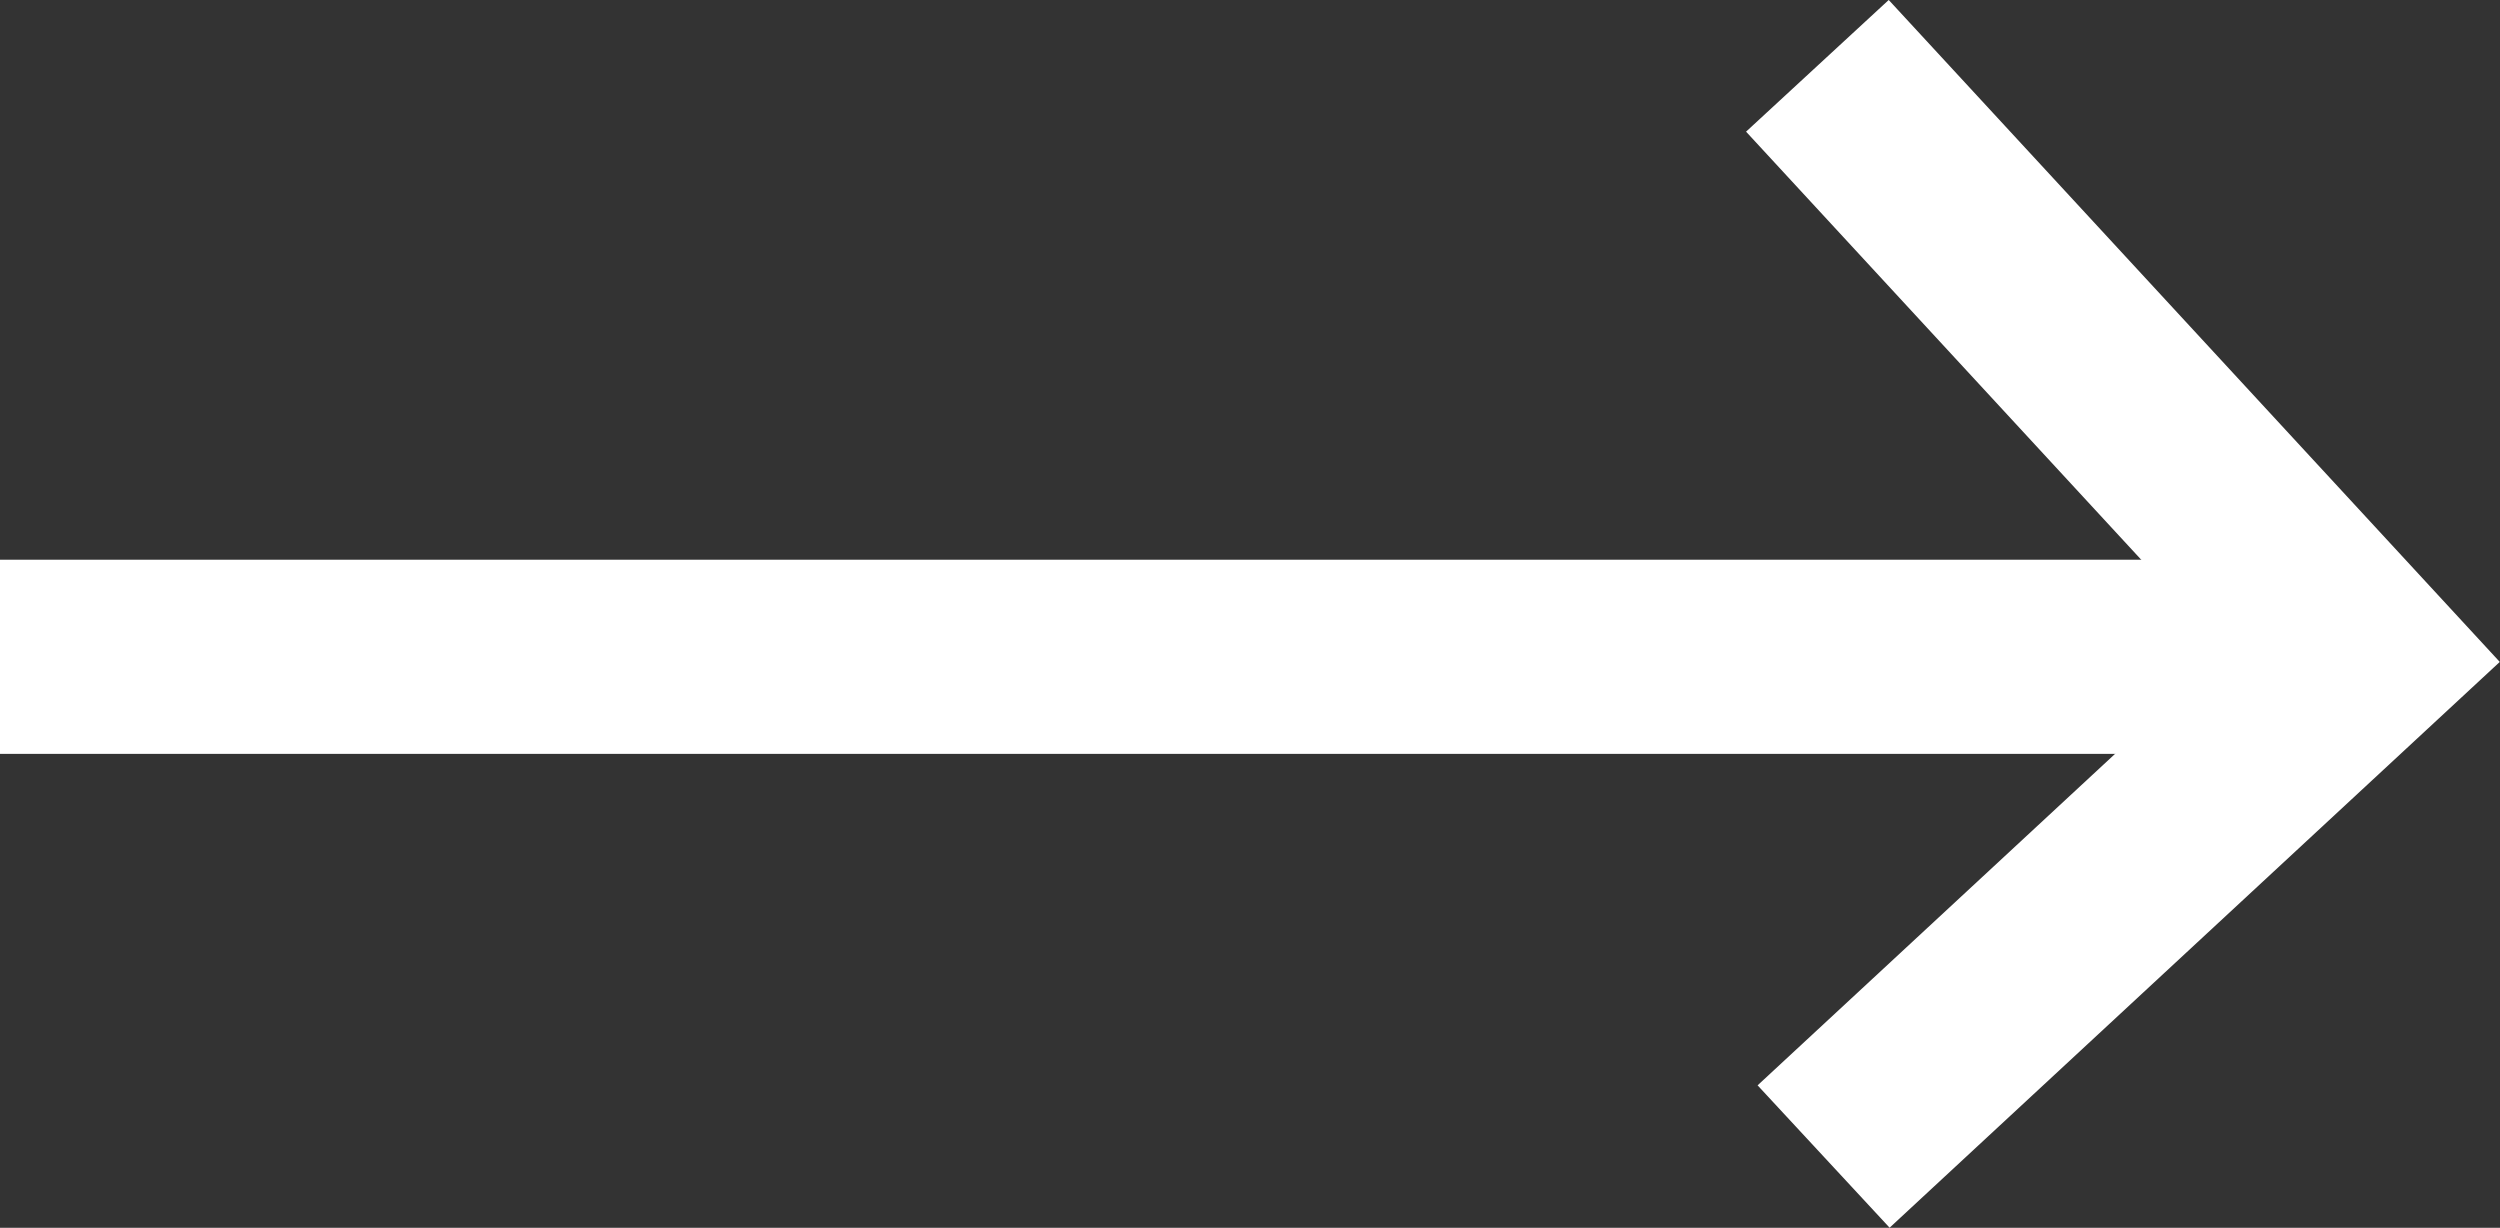
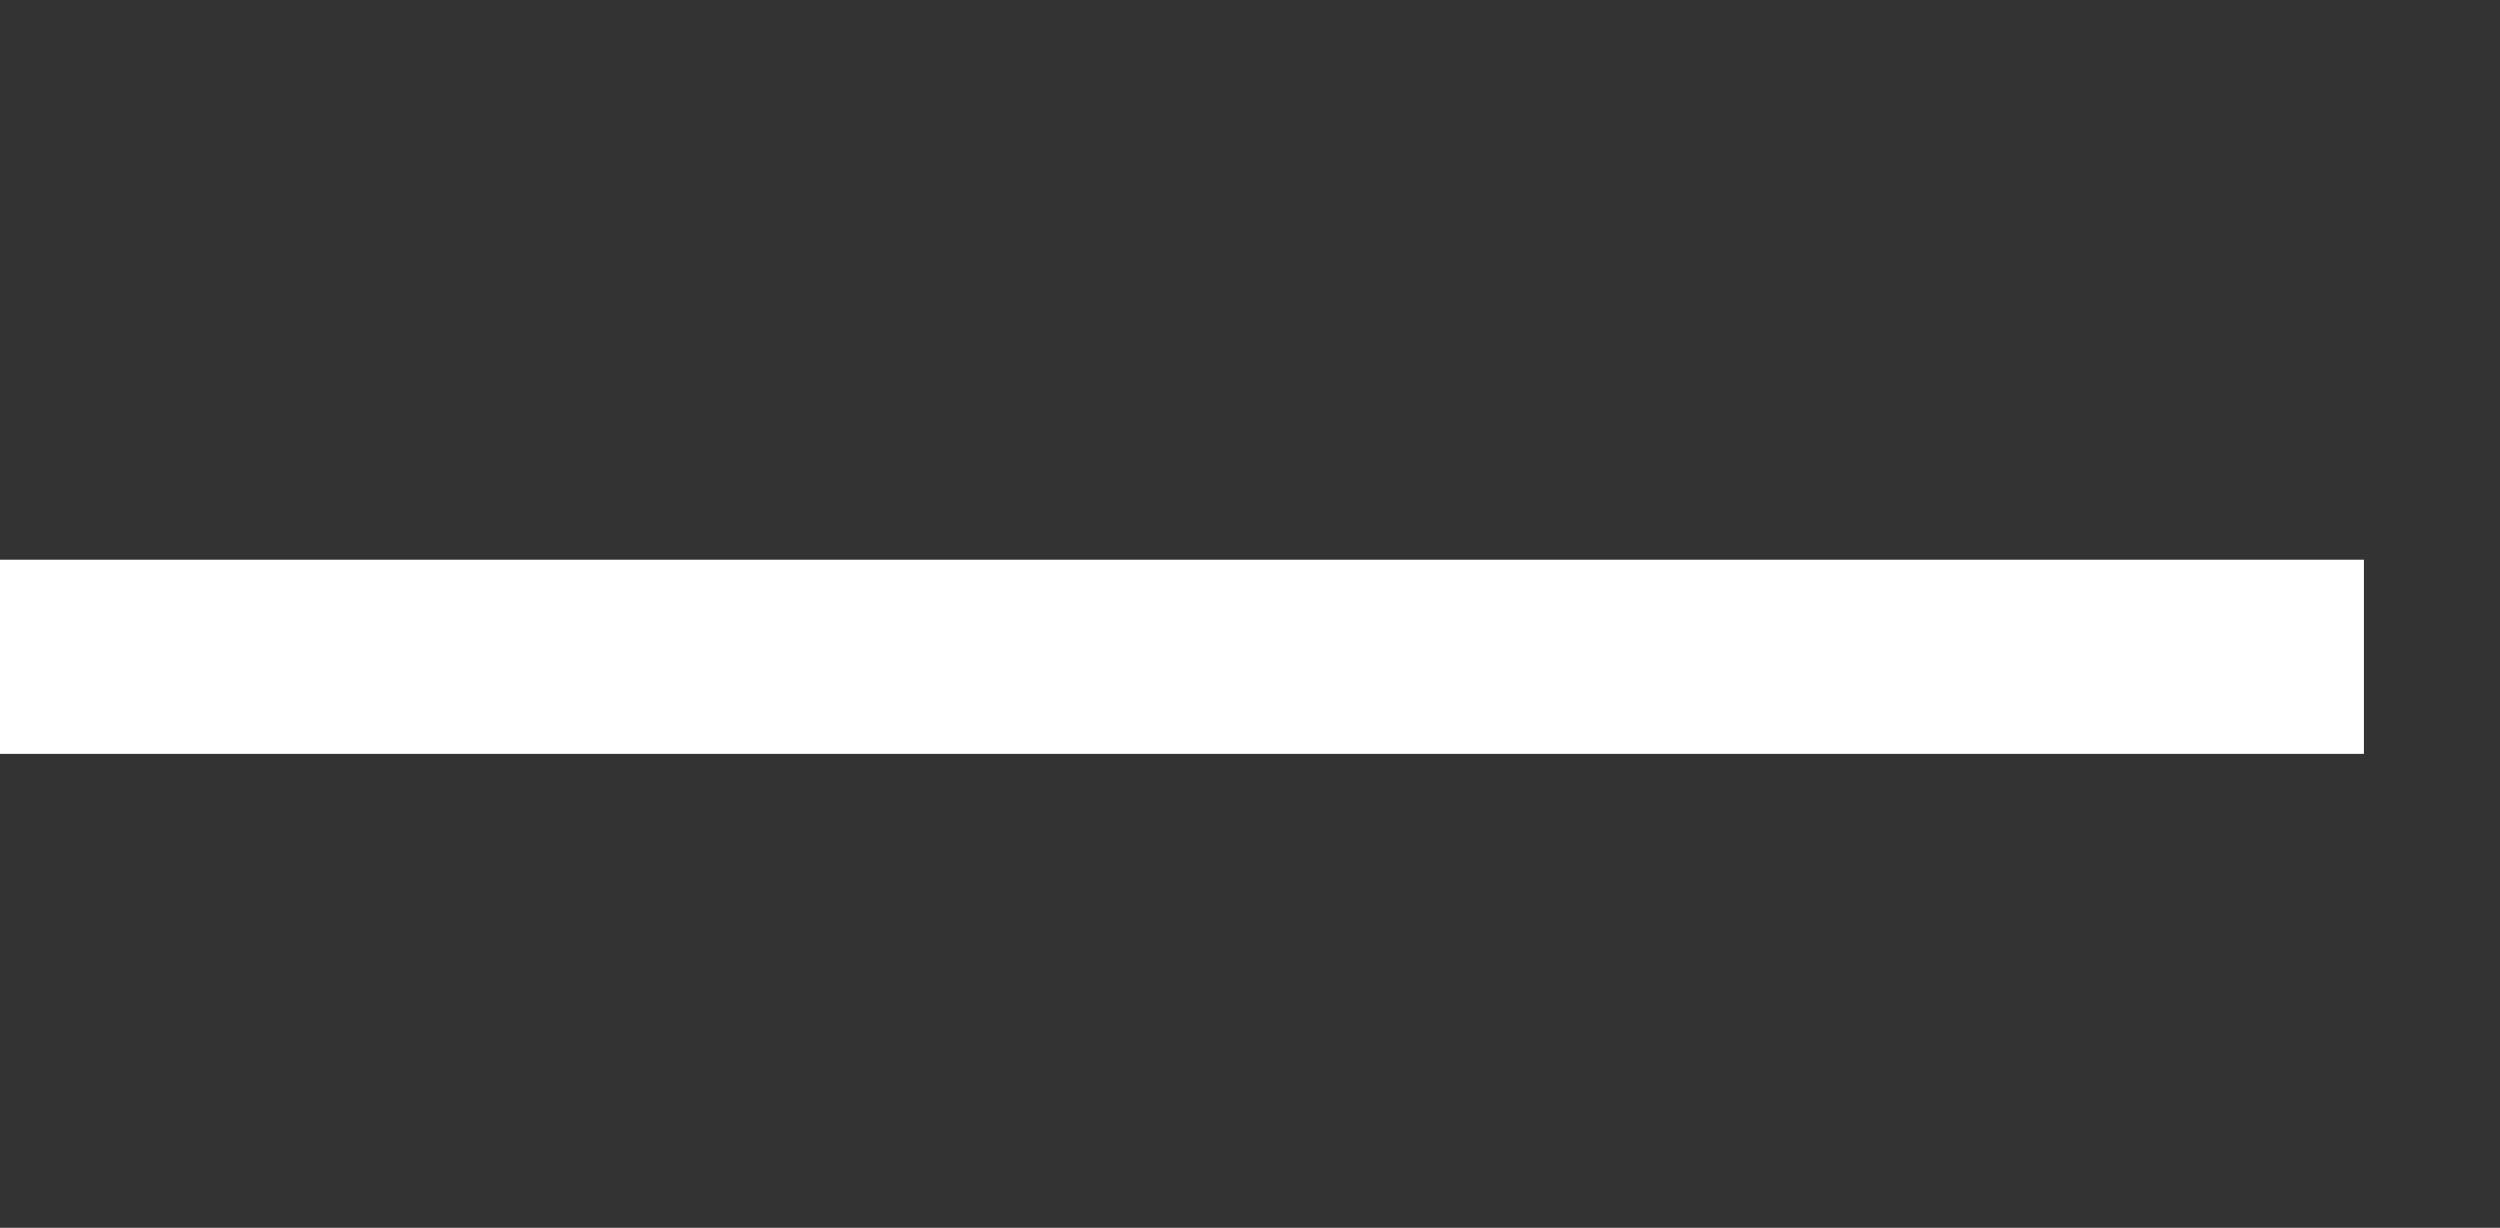
<svg xmlns="http://www.w3.org/2000/svg" width="12.877" height="6.324" viewBox="0 0 12.877 6.324">
  <rect x="0" y="0" width="12.877" height="6.324" fill="#333333" stroke="none" />
  <g id="组_18348" data-name="组 18348" transform="translate(-1463.631 -6824.987)">
    <g id="组_15295" data-name="组 15295" transform="translate(1463.631 6825.326)">
      <path id="路径_15341" data-name="路径 15341" d="M16645.992,3082.512h12.176" transform="translate(-16645.992 -3079.468)" fill="none" stroke="#fff" stroke-width="1" />
-       <path id="路径_15342" data-name="路径 15342" d="M16674,3076l2.809,3.043-2.777,2.575" transform="translate(-16664.639 -3076)" fill="none" stroke="#fff" stroke-width="1" />
    </g>
  </g>
</svg>